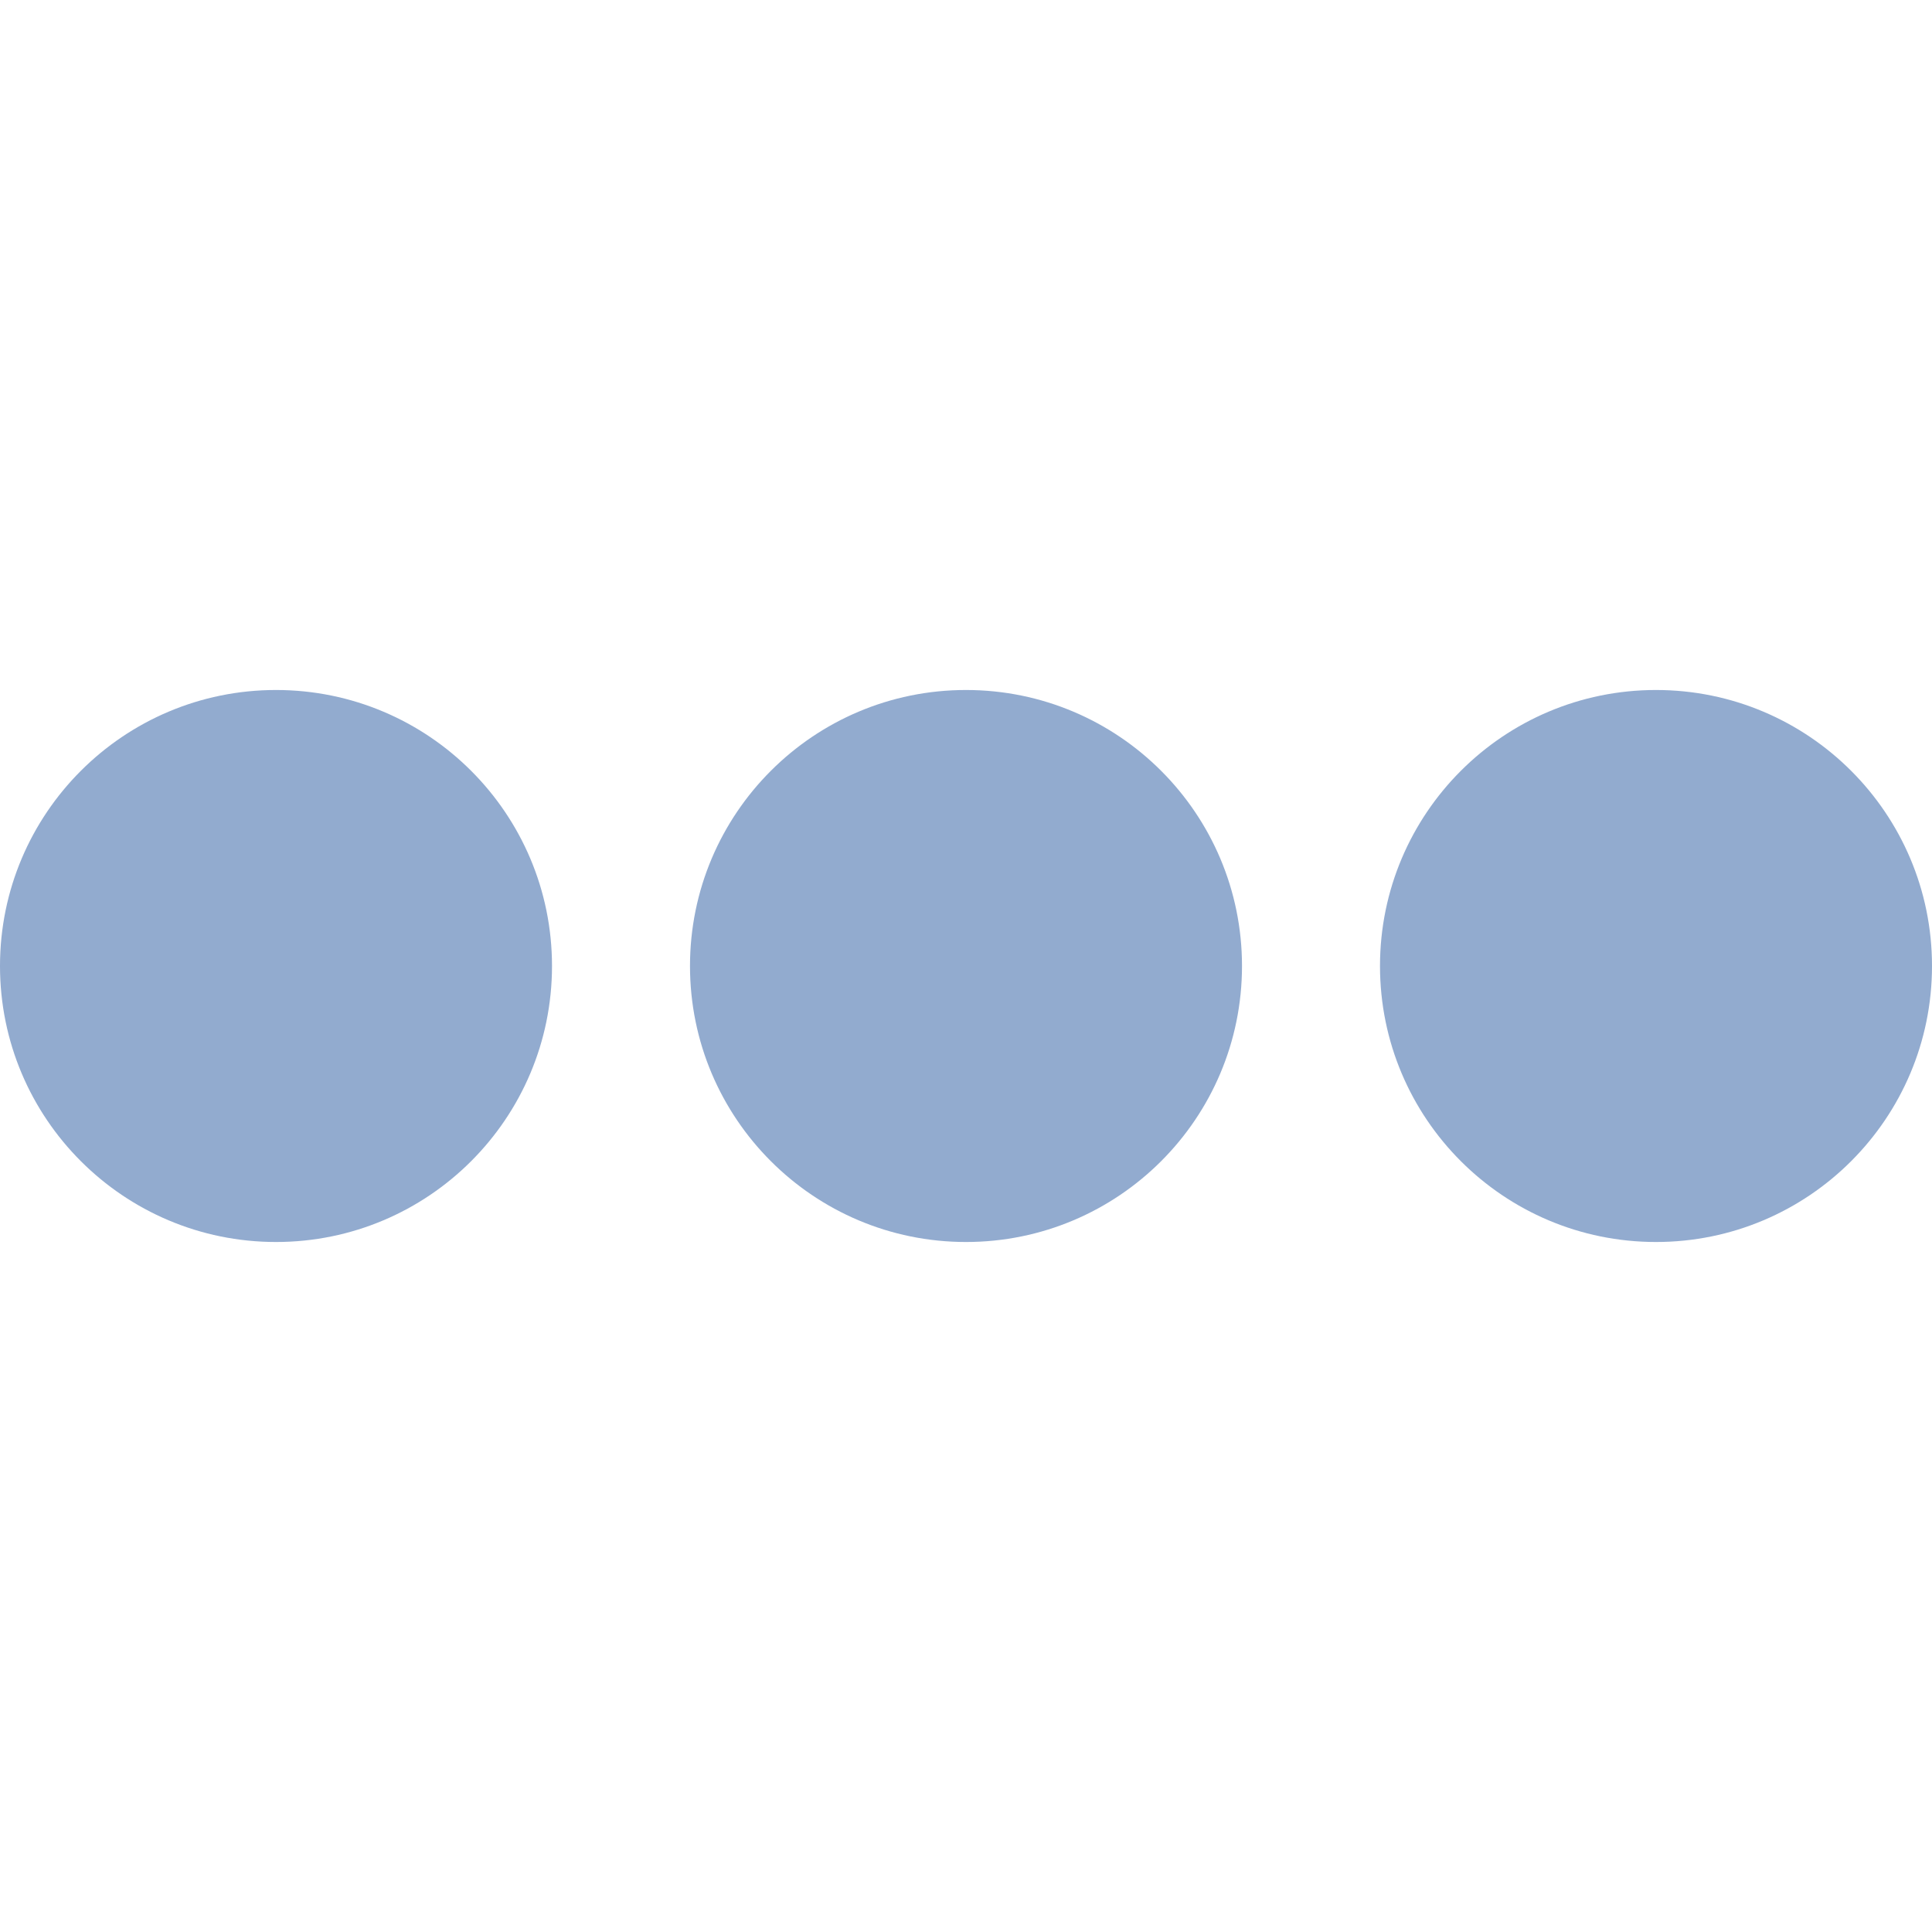
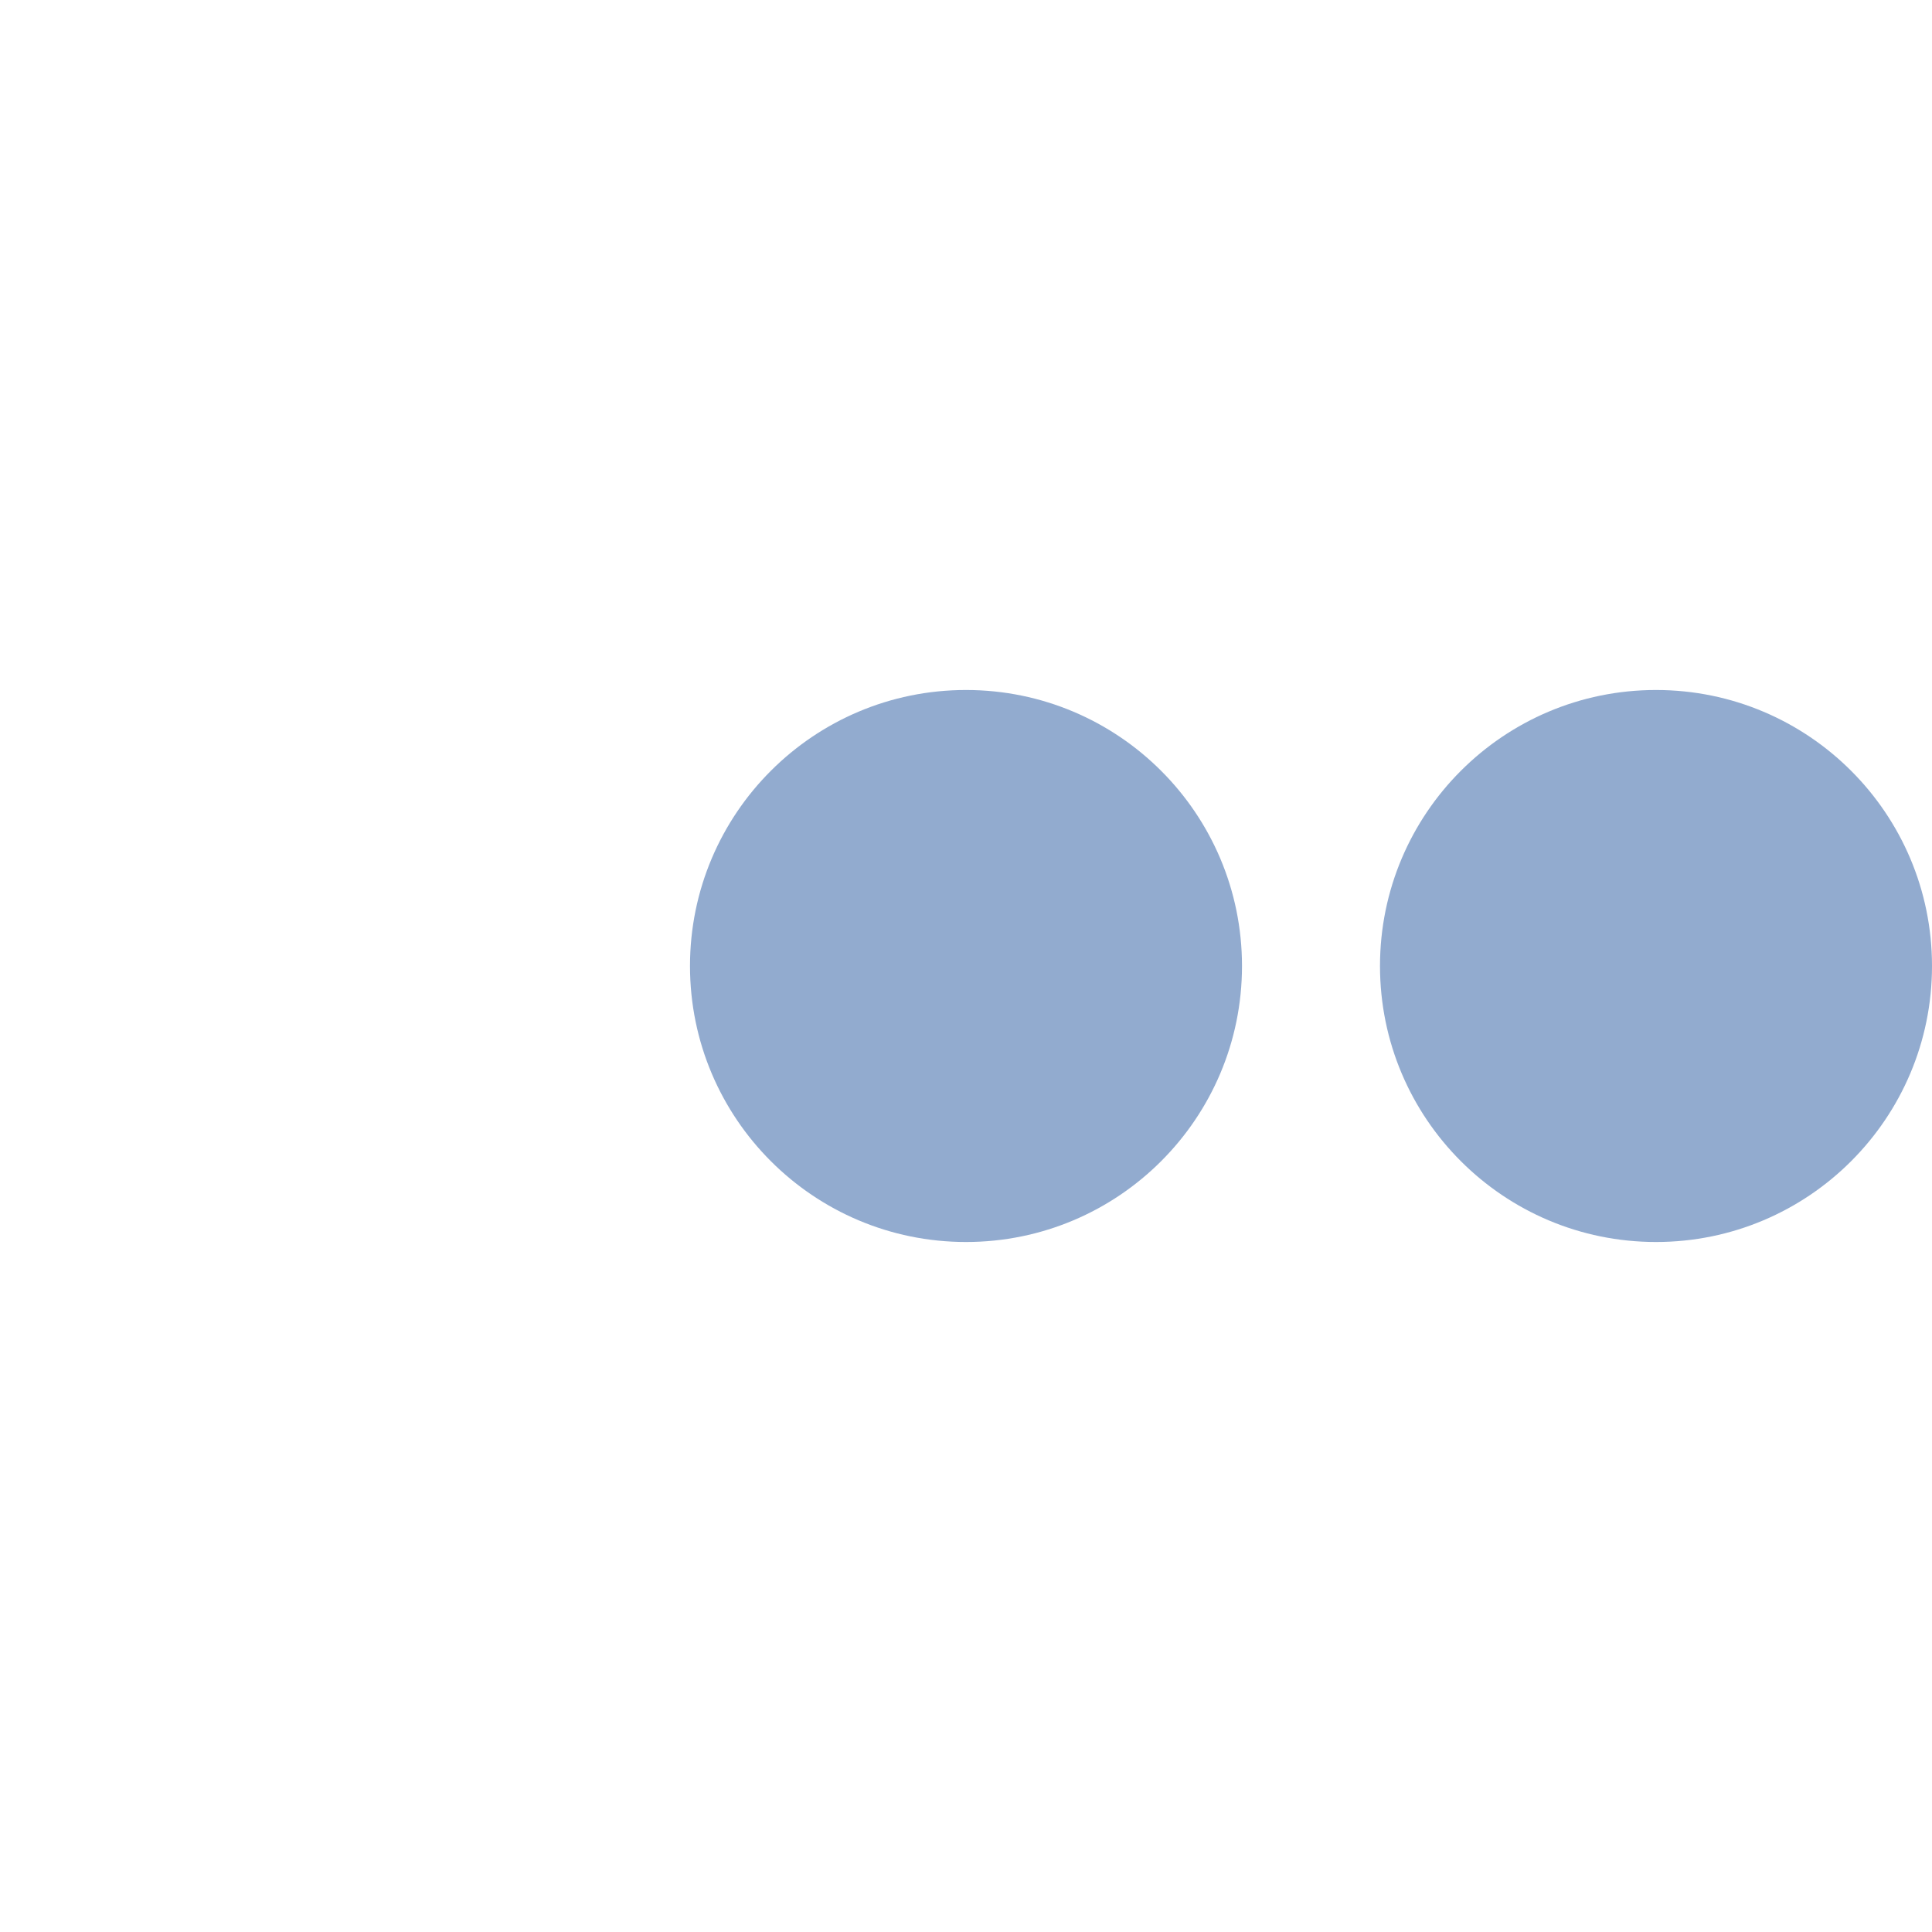
<svg xmlns="http://www.w3.org/2000/svg" version="1.1" id="Capa_1" x="0px" y="0px" viewBox="0 0 477.867 477.867" style="enable-background:new 0 0 477.867 477.867;" xml:space="preserve" width="45px" height="45px">
  <g>
    <g>
      <g>
-         <circle cx="68.267" cy="238.933" r="68.267" data-original="#000000" class="active-path" data-old_color="#000000" fill="#92ABCF" />
-       </g>
+         </g>
    </g>
    <g>
      <g>
        <circle cx="238.933" cy="238.933" r="68.267" data-original="#000000" class="active-path" data-old_color="#000000" fill="#92ABCF" />
      </g>
    </g>
    <g>
      <g>
        <circle cx="409.6" cy="238.933" r="68.267" data-original="#000000" class="active-path" data-old_color="#000000" fill="#92ABCF" />
      </g>
    </g>
  </g>
</svg>